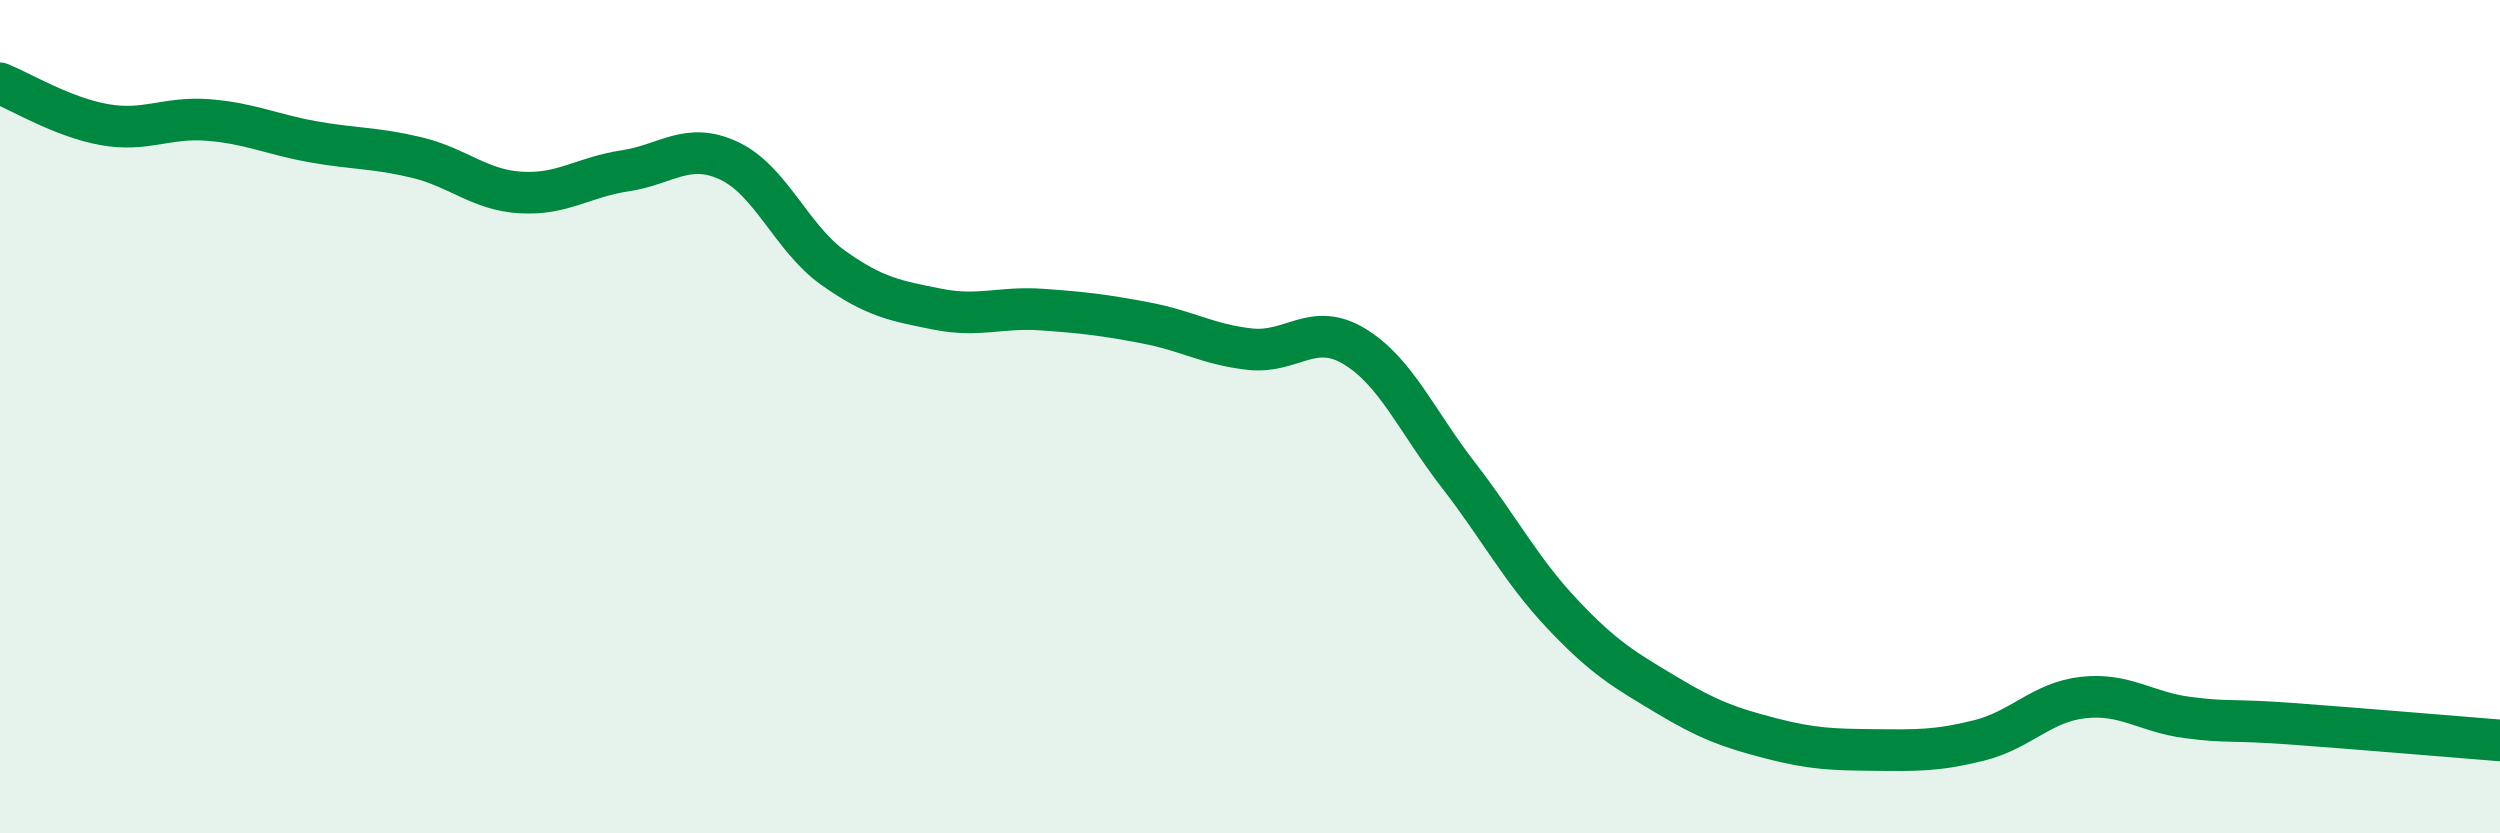
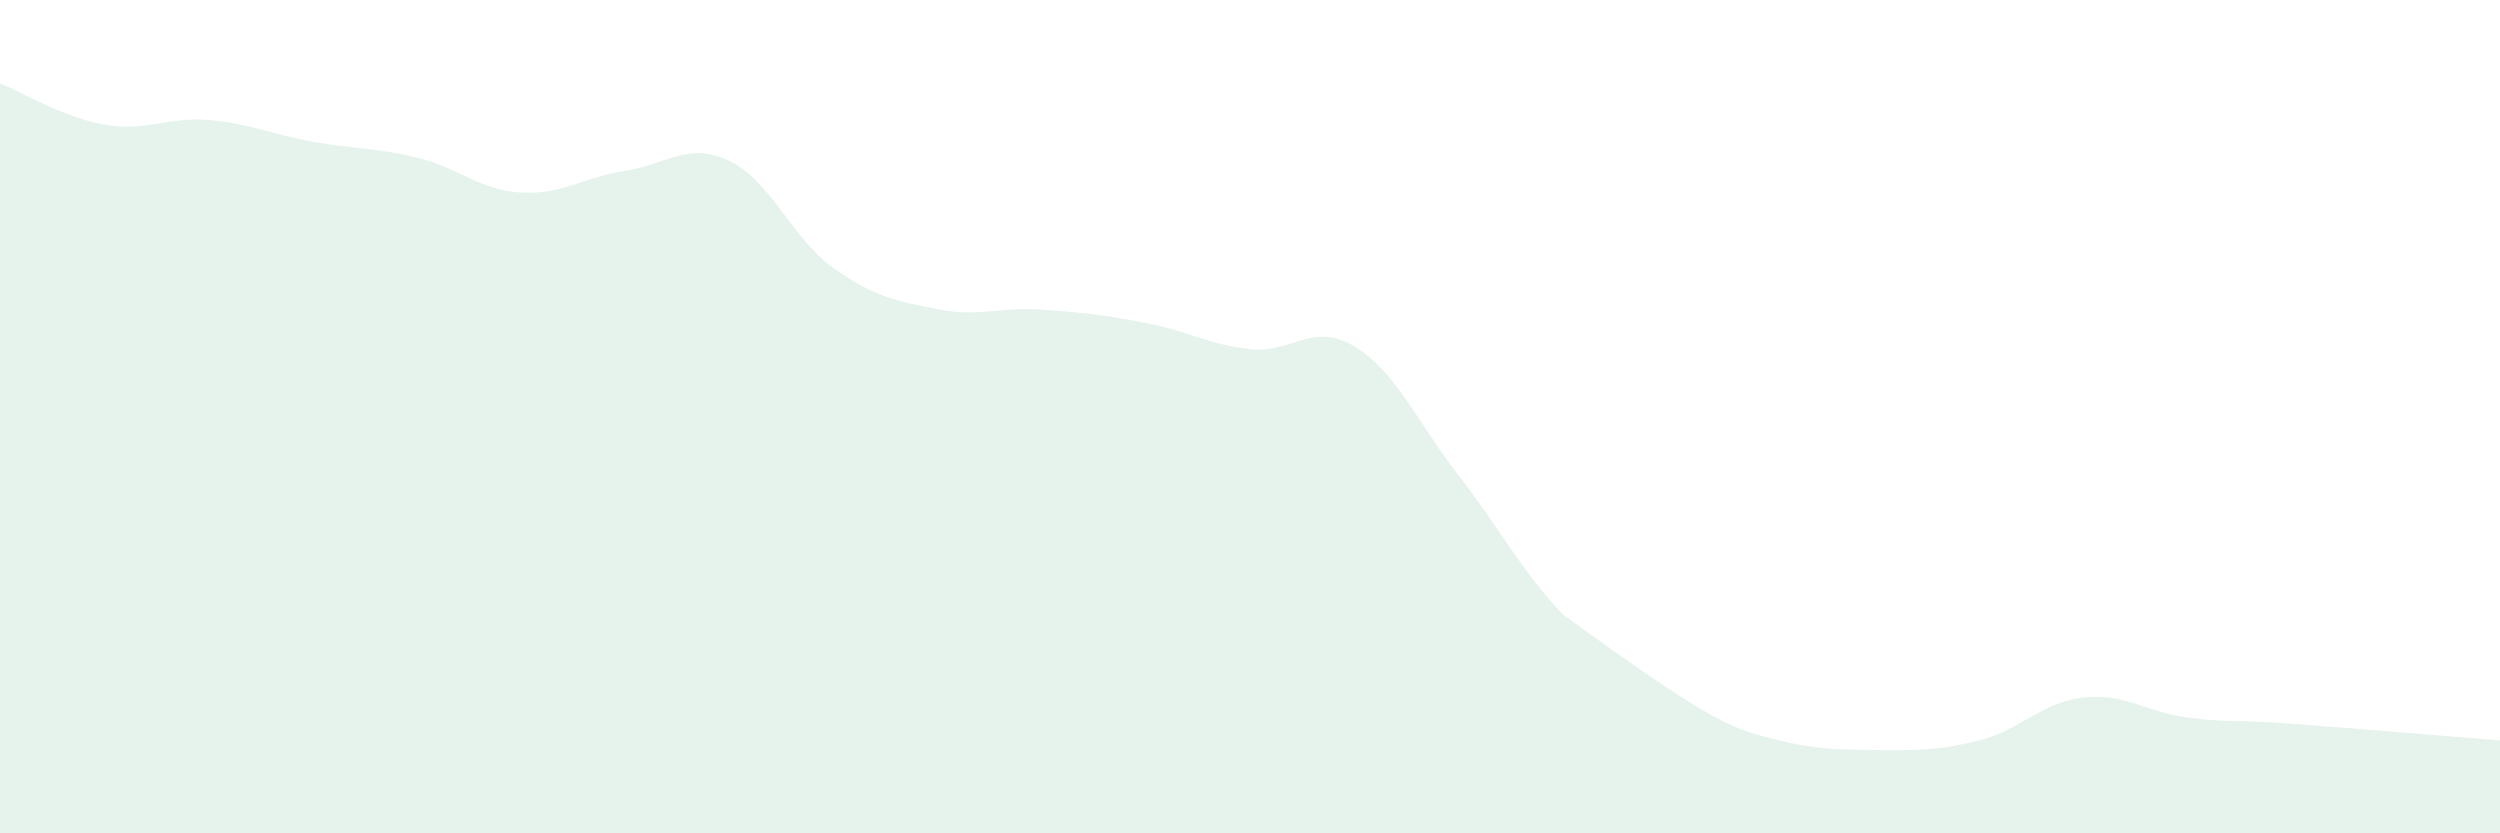
<svg xmlns="http://www.w3.org/2000/svg" width="60" height="20" viewBox="0 0 60 20">
-   <path d="M 0,2 C 0.5,2.2 1.5,2.81 2.5,2.99 C 3.5,3.17 4,2.8 5,2.88 C 6,2.96 6.5,3.22 7.5,3.4 C 8.5,3.58 9,3.54 10,3.78 C 11,4.02 11.5,4.56 12.5,4.62 C 13.5,4.68 14,4.25 15,4.1 C 16,3.95 16.5,3.39 17.5,3.86 C 18.5,4.33 19,5.72 20,6.43 C 21,7.14 21.5,7.22 22.5,7.42 C 23.5,7.62 24,7.36 25,7.43 C 26,7.5 26.5,7.56 27.5,7.75 C 28.5,7.94 29,8.27 30,8.38 C 31,8.49 31.5,7.71 32.5,8.31 C 33.5,8.91 34,10.11 35,11.4 C 36,12.69 36.5,13.68 37.5,14.74 C 38.5,15.8 39,16.08 40,16.68 C 41,17.28 41.5,17.46 42.5,17.72 C 43.5,17.98 44,17.99 45,18 C 46,18.01 46.5,18.02 47.5,17.77 C 48.5,17.52 49,16.85 50,16.74 C 51,16.63 51.5,17.09 52.5,17.22 C 53.5,17.35 53.5,17.26 55,17.37 C 56.5,17.48 59,17.69 60,17.77L60 20L0 20Z" fill="#008740" opacity="0.1" stroke-linecap="round" stroke-linejoin="round" />
-   <path d="M 0,2 C 0.5,2.2 1.5,2.81 2.5,2.99 C 3.5,3.17 4,2.8 5,2.88 C 6,2.96 6.5,3.22 7.5,3.4 C 8.5,3.58 9,3.54 10,3.78 C 11,4.02 11.5,4.56 12.5,4.62 C 13.5,4.68 14,4.25 15,4.1 C 16,3.95 16.5,3.39 17.5,3.86 C 18.5,4.33 19,5.72 20,6.43 C 21,7.14 21.5,7.22 22.5,7.42 C 23.5,7.62 24,7.36 25,7.43 C 26,7.5 26.5,7.56 27.5,7.75 C 28.5,7.94 29,8.27 30,8.38 C 31,8.49 31.5,7.71 32.5,8.31 C 33.5,8.91 34,10.11 35,11.4 C 36,12.69 36.5,13.68 37.5,14.74 C 38.5,15.8 39,16.08 40,16.68 C 41,17.28 41.5,17.46 42.5,17.72 C 43.5,17.98 44,17.99 45,18 C 46,18.01 46.5,18.02 47.5,17.77 C 48.5,17.52 49,16.85 50,16.74 C 51,16.63 51.5,17.09 52.5,17.22 C 53.5,17.35 53.5,17.26 55,17.37 C 56.5,17.48 59,17.69 60,17.77" stroke="#008740" stroke-width="1" fill="none" stroke-linecap="round" stroke-linejoin="round" />
+   <path d="M 0,2 C 0.5,2.2 1.5,2.81 2.5,2.99 C 3.5,3.17 4,2.8 5,2.88 C 6,2.96 6.5,3.22 7.5,3.4 C 8.5,3.58 9,3.54 10,3.78 C 11,4.02 11.5,4.56 12.5,4.62 C 13.5,4.68 14,4.25 15,4.1 C 16,3.95 16.5,3.39 17.5,3.86 C 18.5,4.33 19,5.72 20,6.43 C 21,7.14 21.5,7.22 22.5,7.42 C 23.5,7.62 24,7.36 25,7.43 C 26,7.5 26.5,7.56 27.5,7.75 C 28.5,7.94 29,8.27 30,8.38 C 31,8.49 31.5,7.71 32.5,8.31 C 33.5,8.91 34,10.11 35,11.4 C 36,12.69 36.5,13.68 37.5,14.74 C 41,17.28 41.5,17.46 42.5,17.72 C 43.5,17.98 44,17.99 45,18 C 46,18.01 46.5,18.02 47.5,17.77 C 48.5,17.52 49,16.85 50,16.74 C 51,16.63 51.5,17.09 52.5,17.22 C 53.5,17.35 53.5,17.26 55,17.37 C 56.5,17.48 59,17.69 60,17.77L60 20L0 20Z" fill="#008740" opacity="0.1" stroke-linecap="round" stroke-linejoin="round" />
</svg>